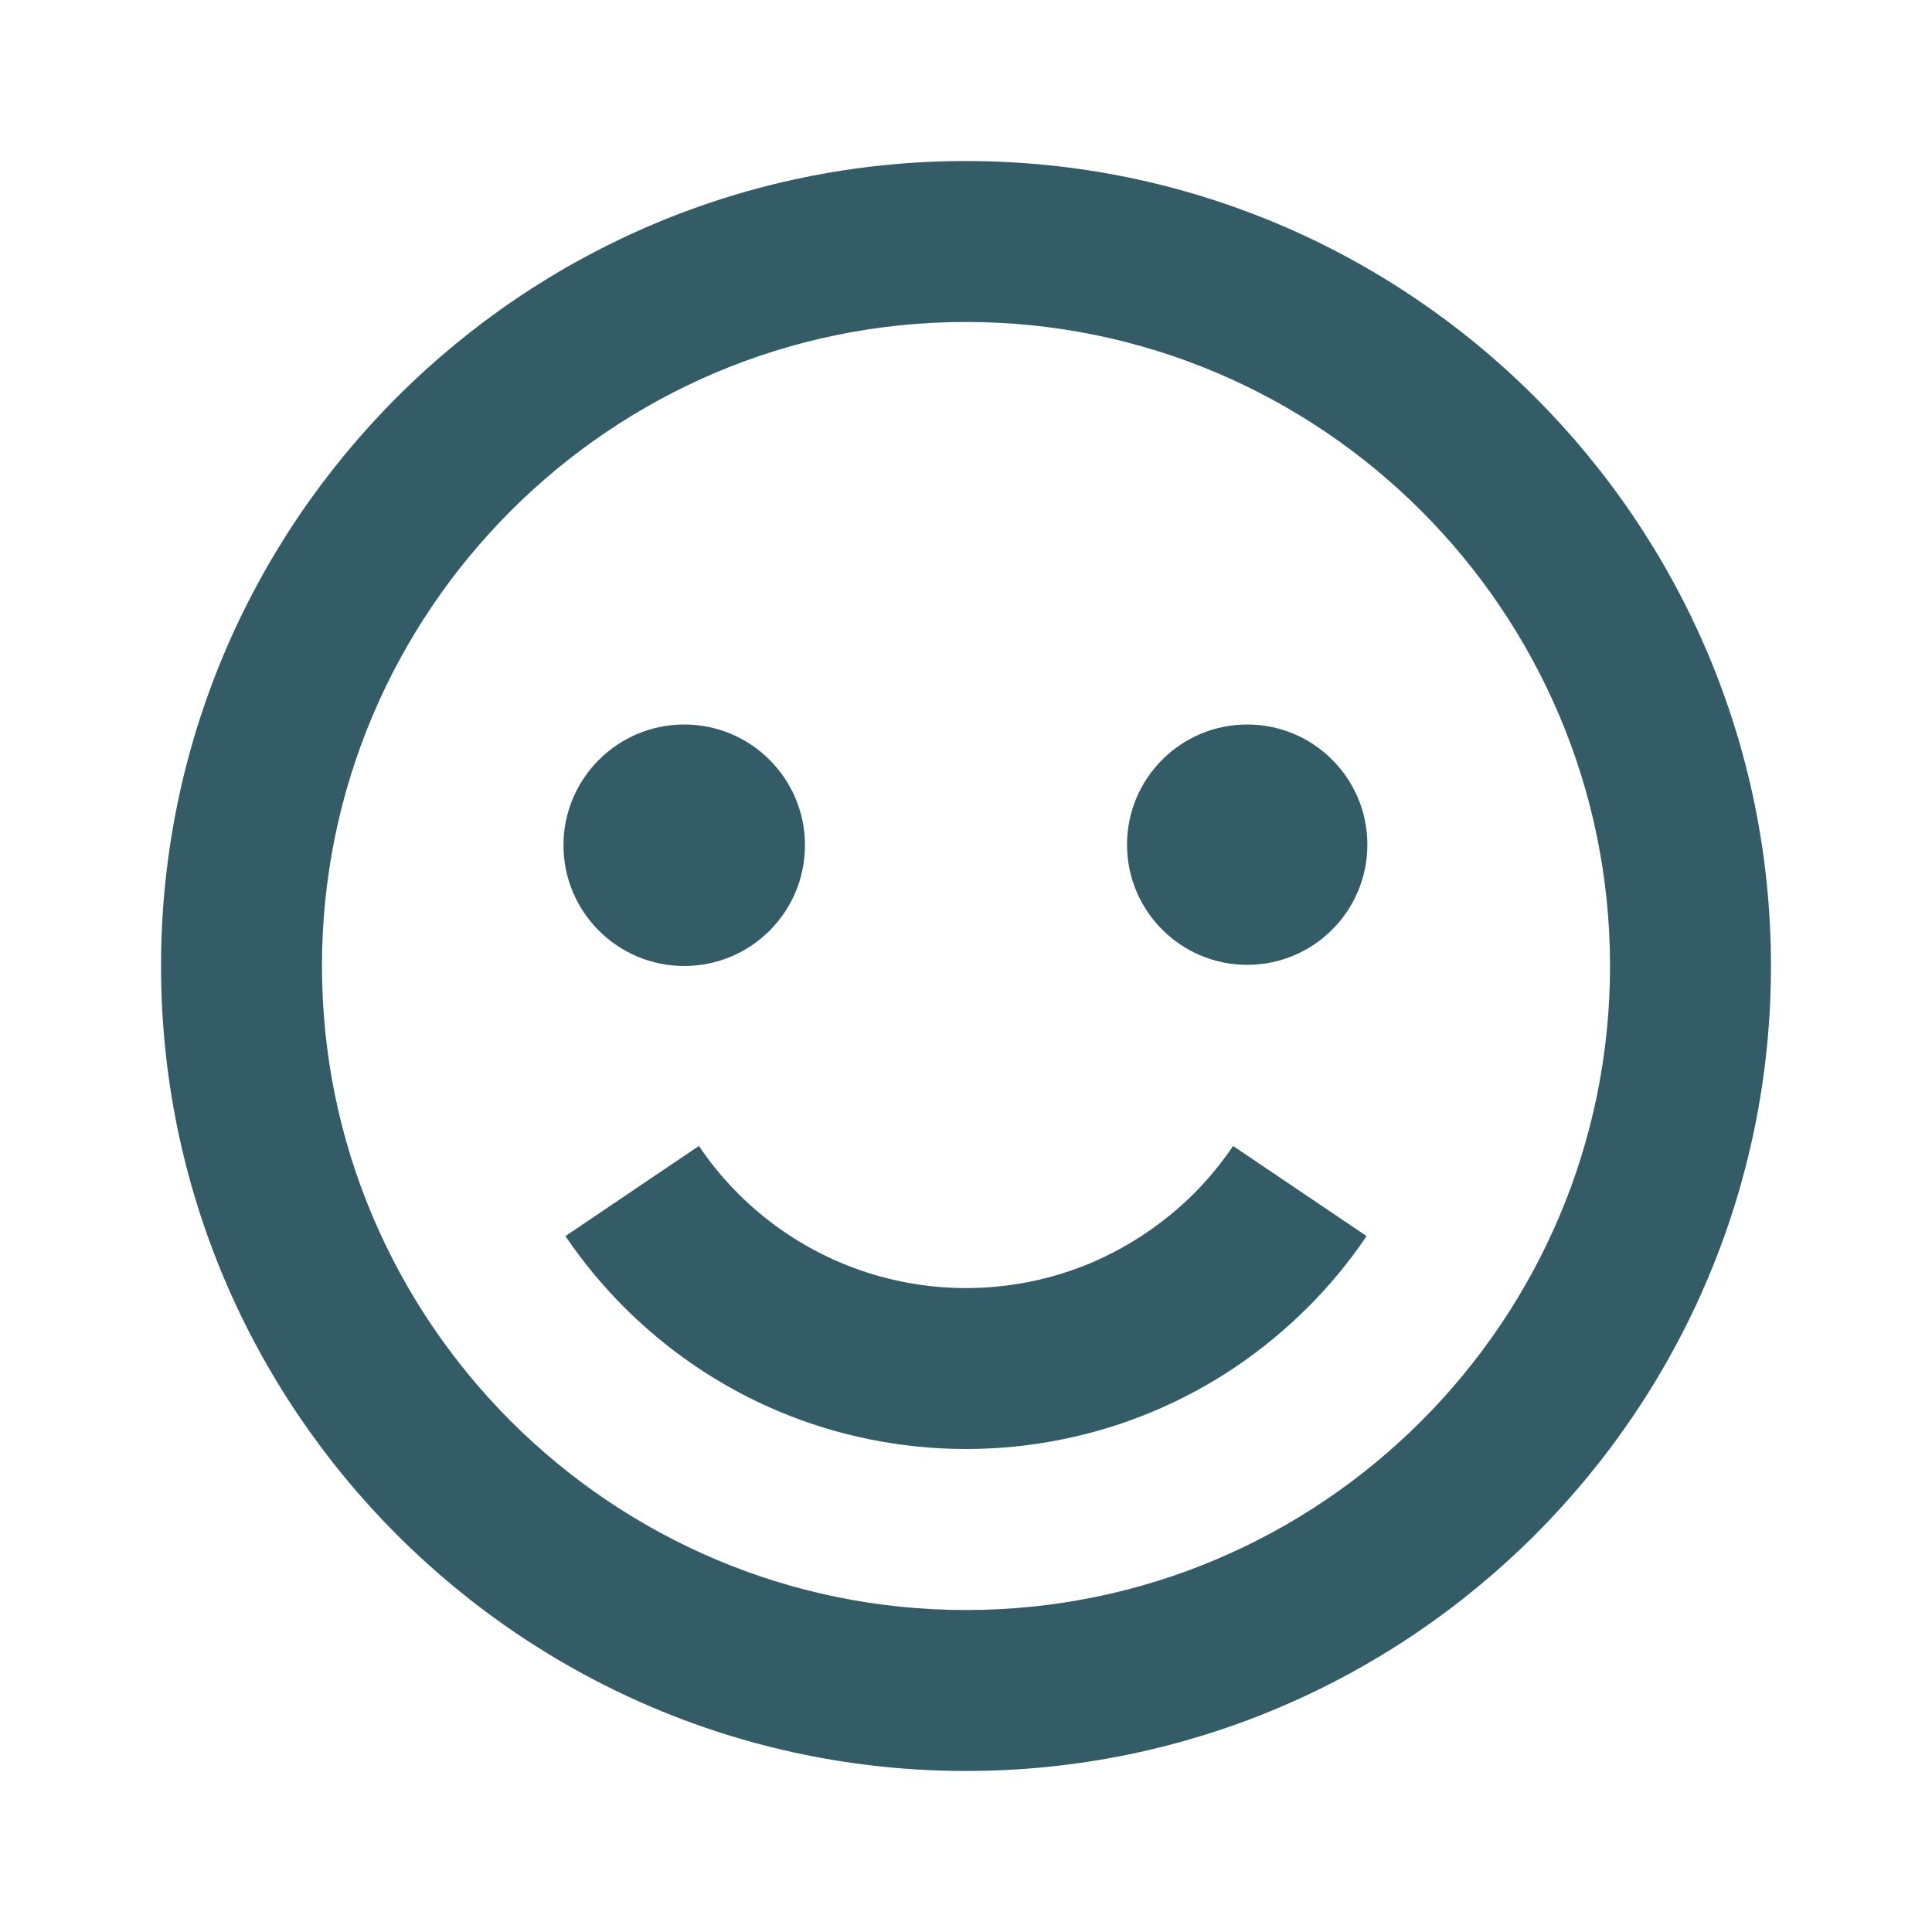
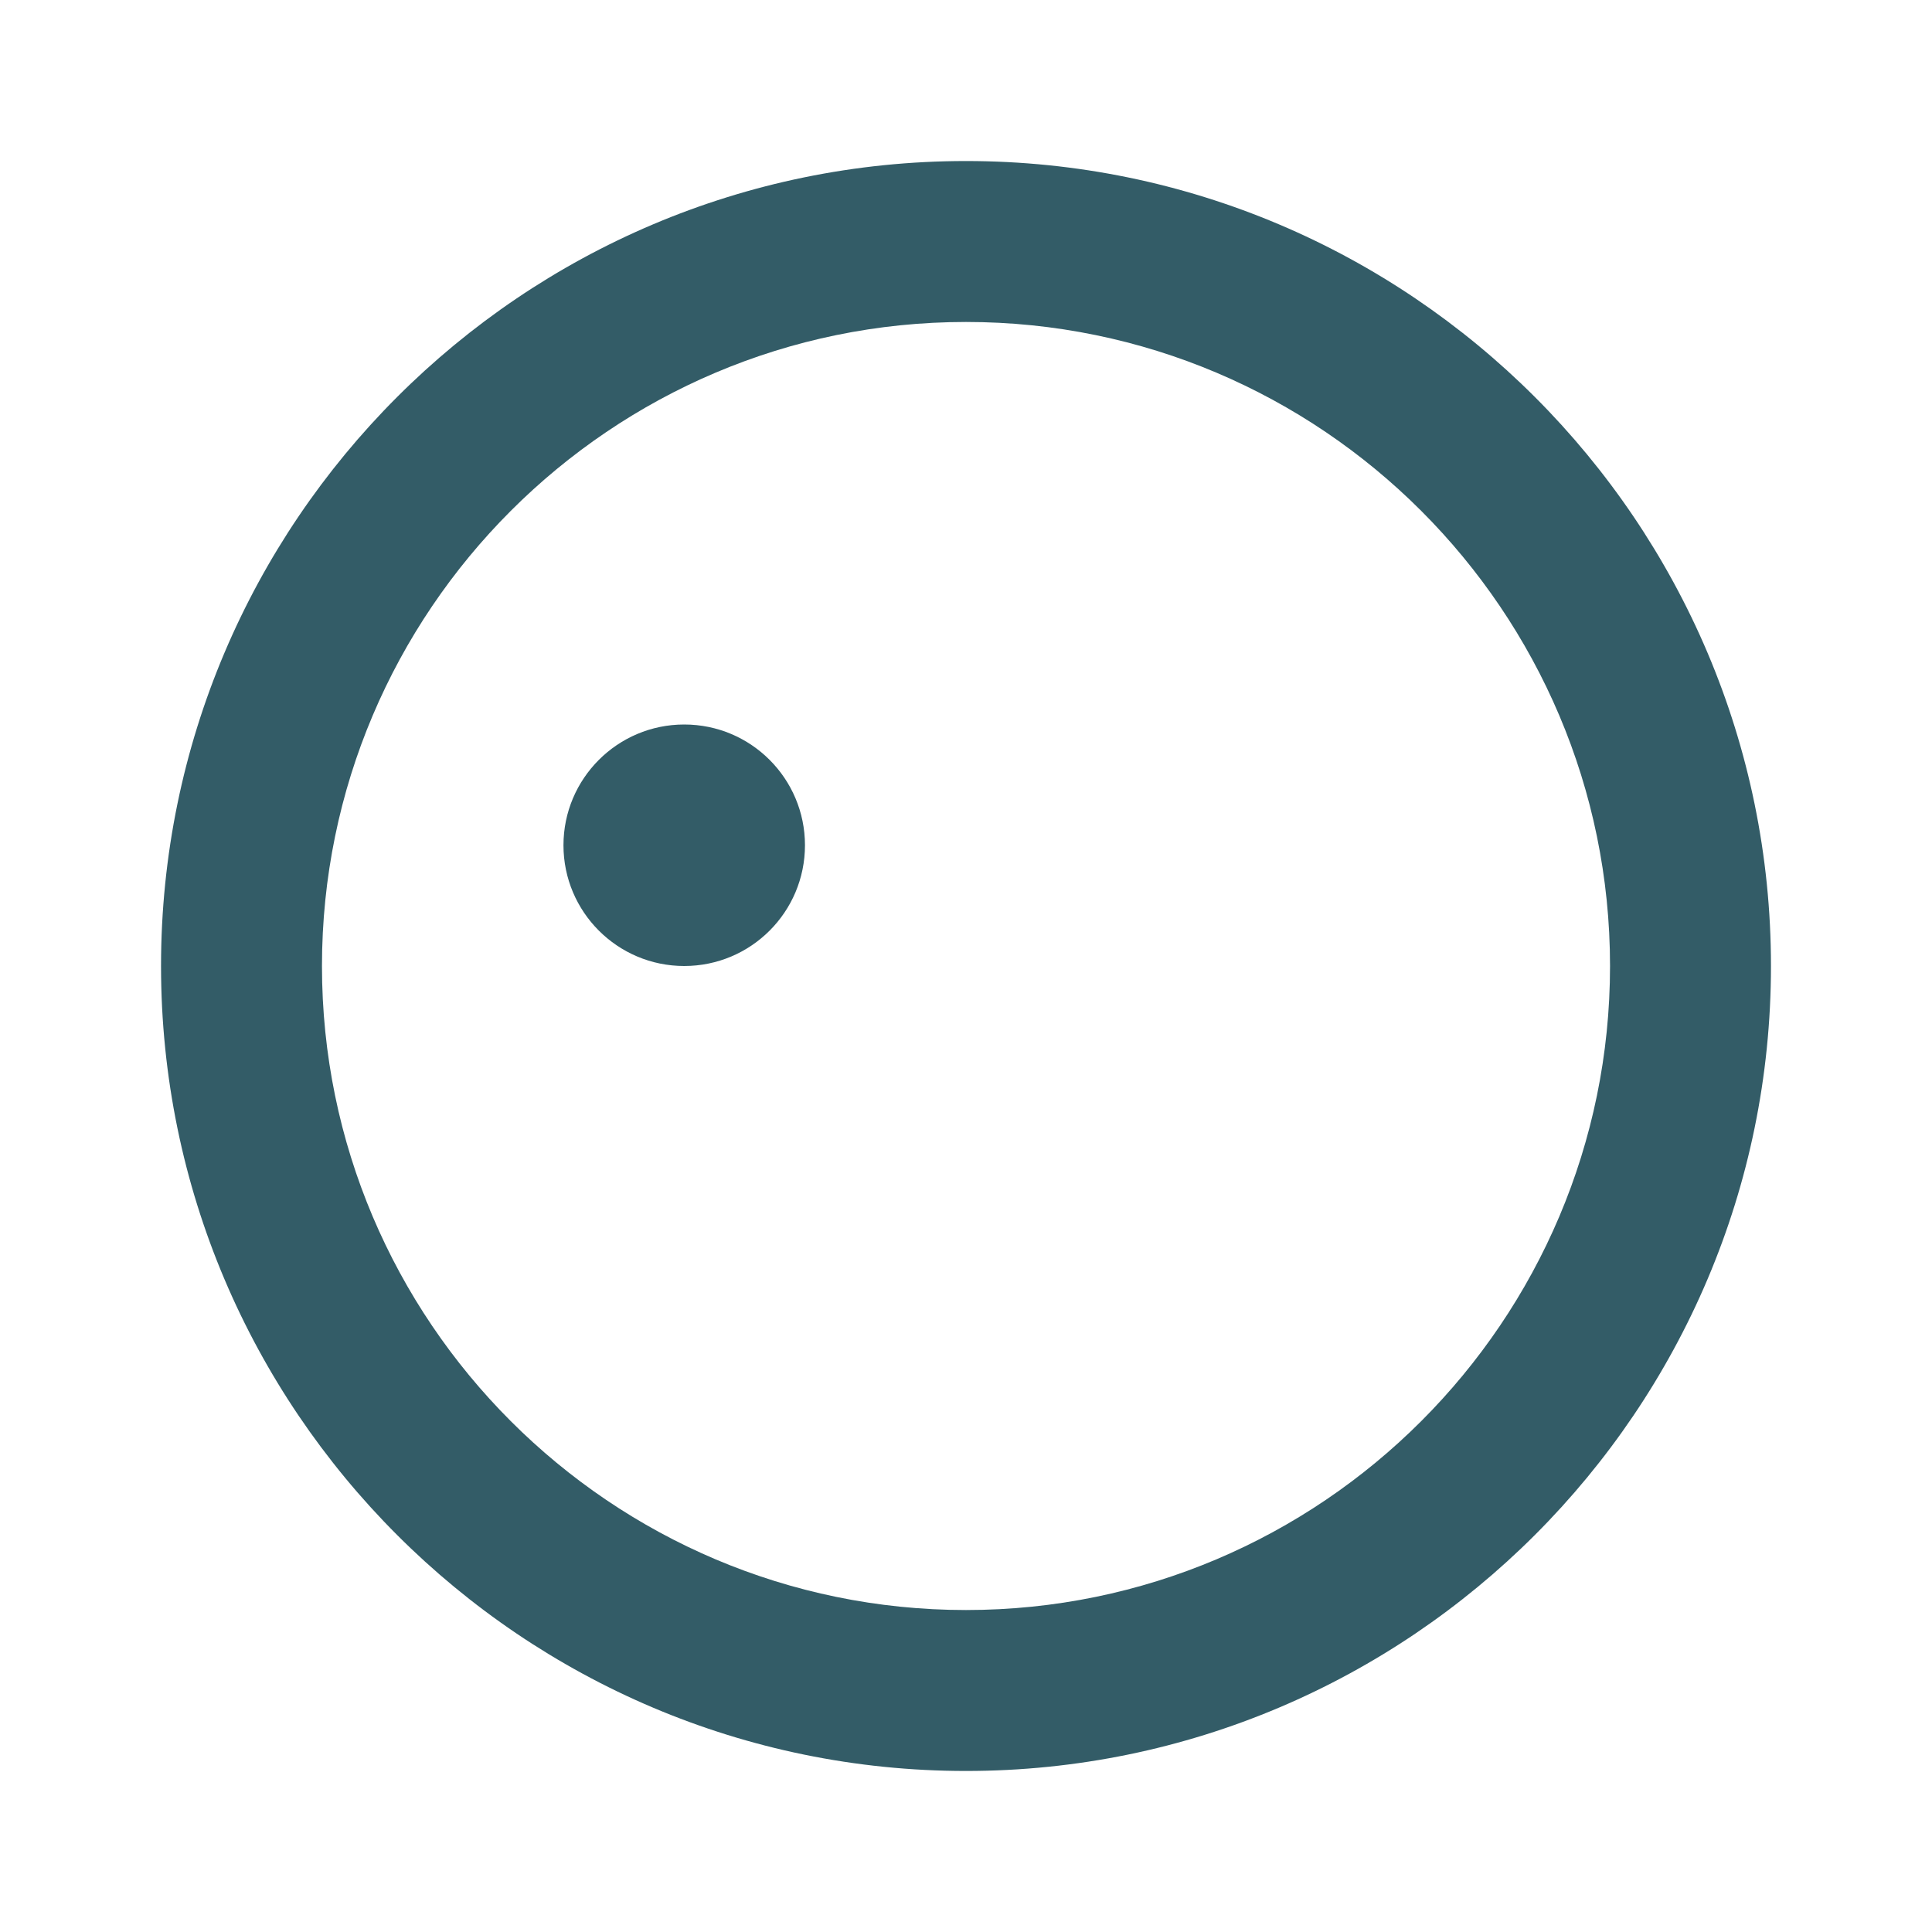
<svg xmlns="http://www.w3.org/2000/svg" width="20" height="20" viewBox="0 0 20 20" fill="none">
  <path d="M10 1.667C5.405 1.667 1.667 5.405 1.667 10C1.667 14.595 5.405 18.333 10 18.333C14.595 18.333 18.333 14.595 18.333 10C18.333 5.405 14.595 1.667 10 1.667ZM10 16.667C6.324 16.667 3.333 13.676 3.333 10C3.333 6.324 6.324 3.333 10 3.333C13.676 3.333 16.667 6.324 16.667 10C16.667 13.676 13.676 16.667 10 16.667Z" fill="#335C67" />
-   <path d="M12.358 12.357C12.053 12.66 11.693 12.903 11.298 13.072C10.585 13.372 9.791 13.416 9.05 13.196C8.309 12.976 7.667 12.504 7.235 11.863L5.853 12.796C6.214 13.328 6.672 13.786 7.204 14.146C7.746 14.512 8.354 14.768 8.994 14.898C9.658 15.034 10.343 15.034 11.007 14.898C11.647 14.768 12.255 14.512 12.797 14.146C13.058 13.969 13.307 13.764 13.535 13.537C13.762 13.311 13.968 13.061 14.147 12.796L12.765 11.863C12.645 12.04 12.509 12.206 12.358 12.357Z" fill="#335C67" />
  <path d="M7.083 10C7.774 10 8.333 9.44 8.333 8.75C8.333 8.06 7.774 7.5 7.083 7.5C6.393 7.5 5.833 8.06 5.833 8.75C5.833 9.44 6.393 10 7.083 10Z" fill="#335C67" />
-   <path d="M12.911 9.988C13.598 9.988 14.155 9.431 14.155 8.744C14.155 8.057 13.598 7.5 12.911 7.5C12.224 7.5 11.667 8.057 11.667 8.744C11.667 9.431 12.224 9.988 12.911 9.988Z" fill="#335C67" />
</svg>